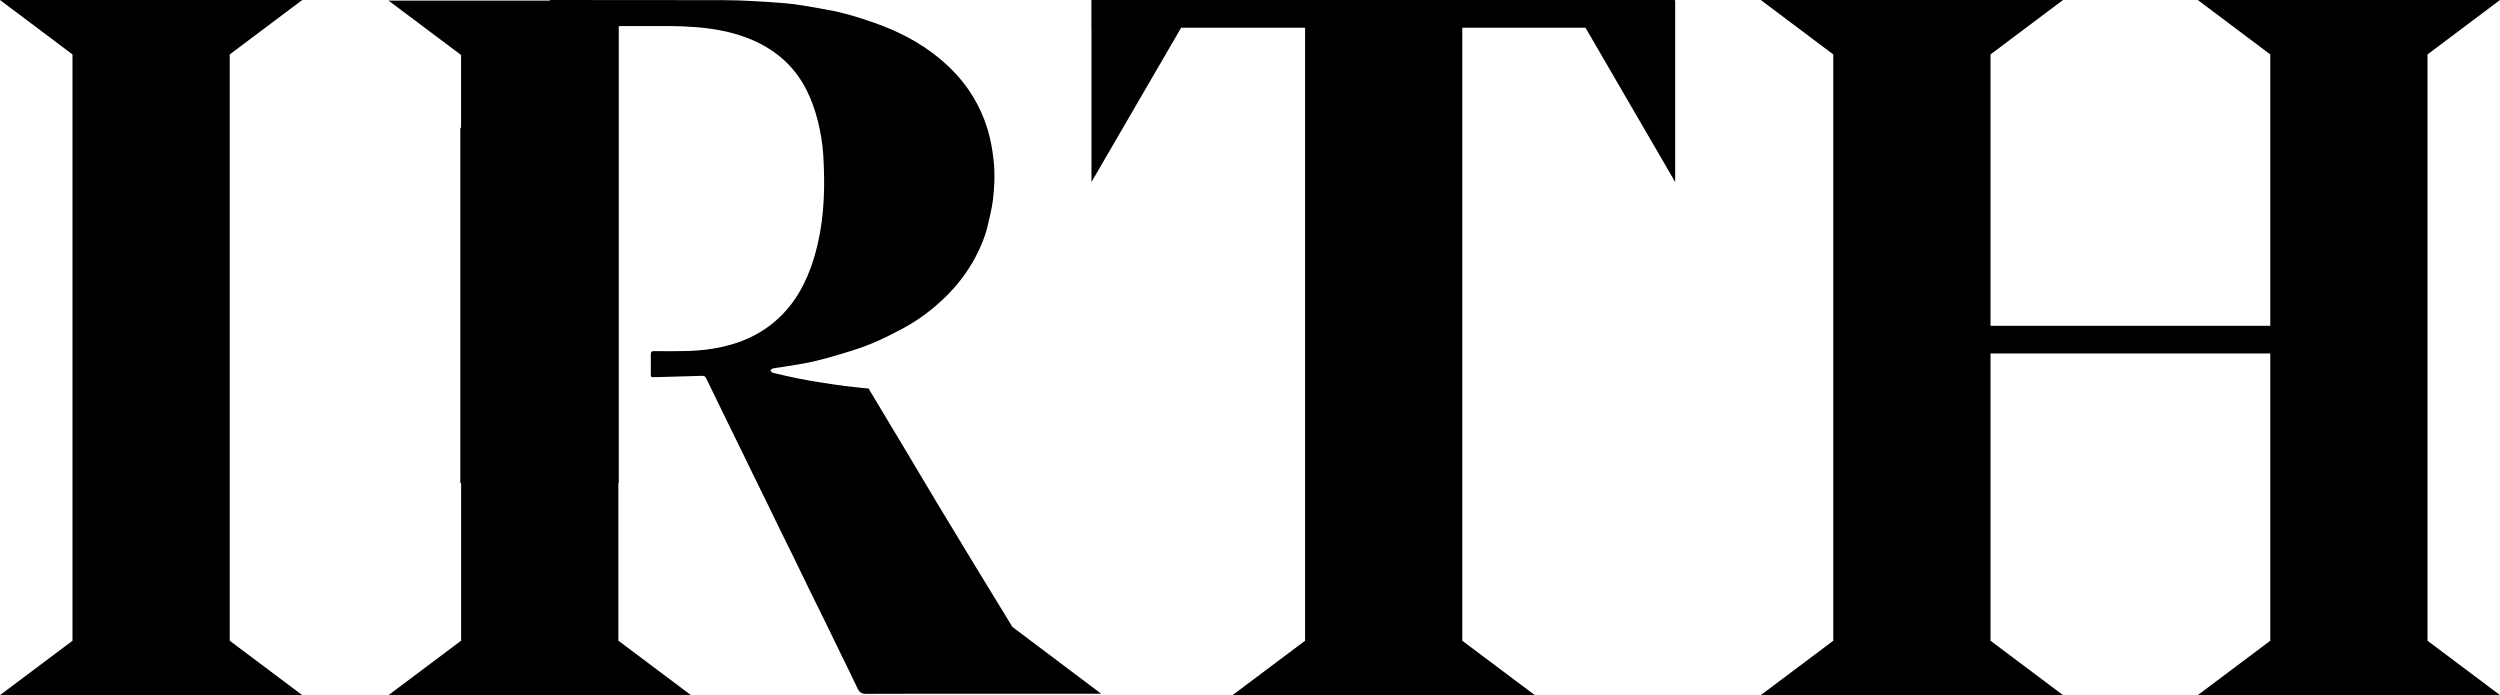
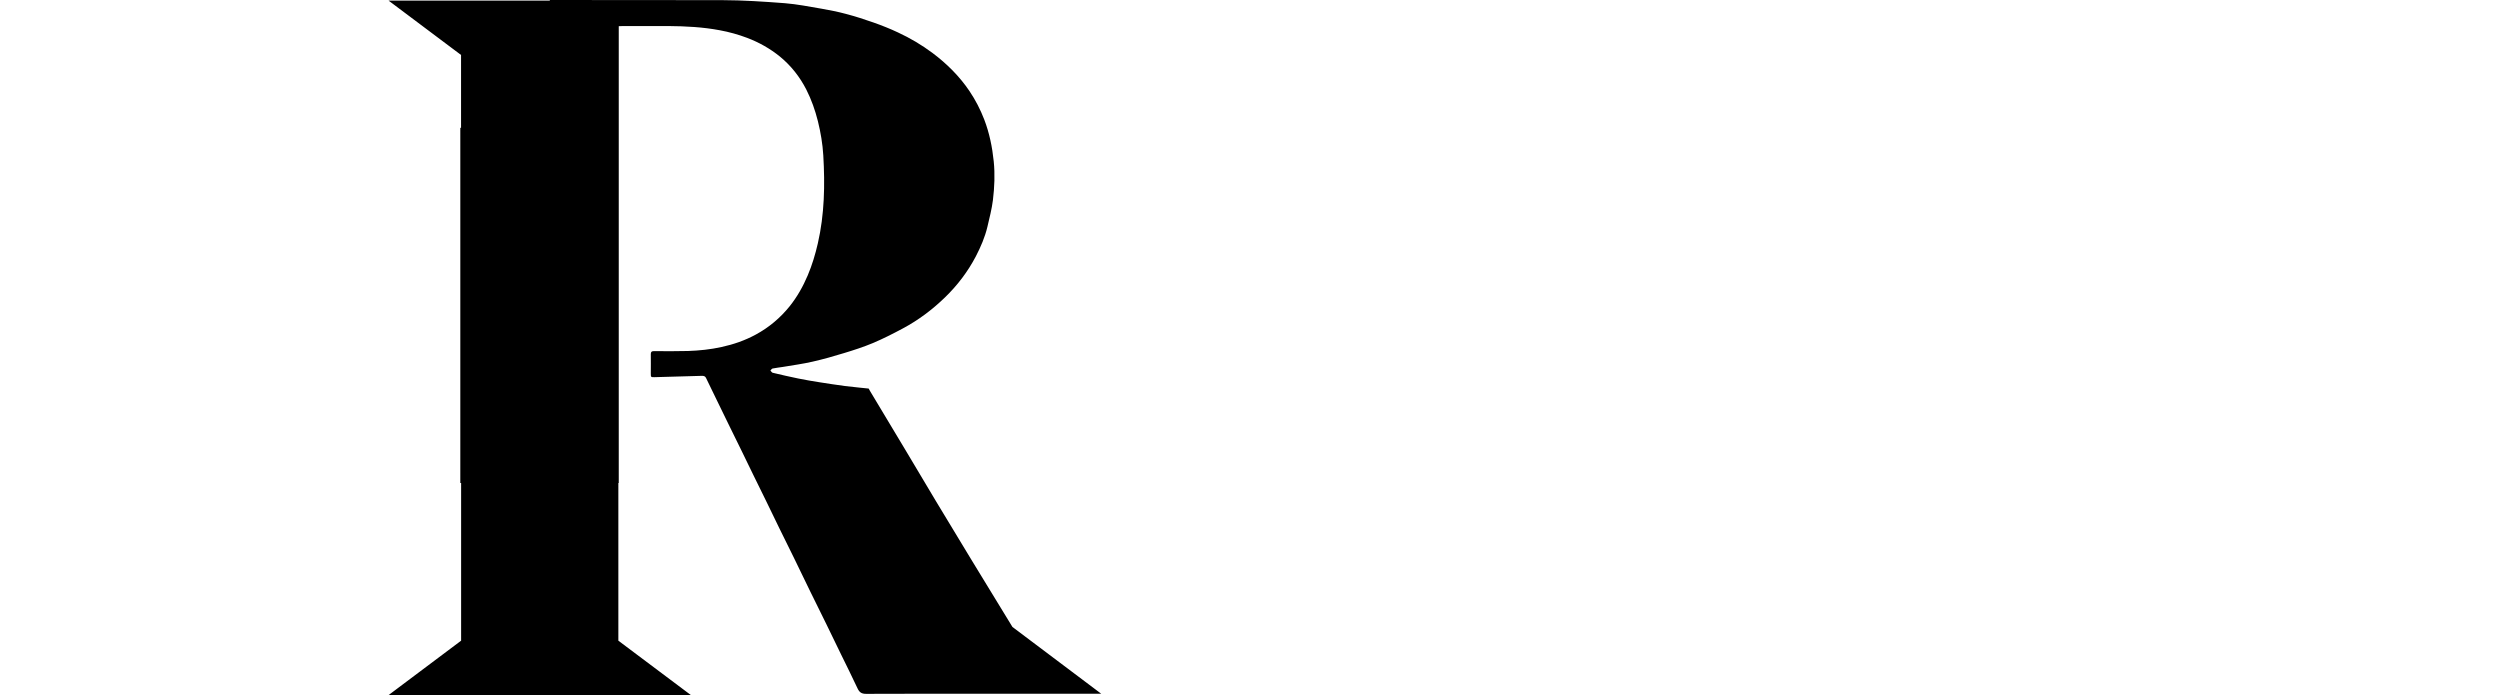
<svg xmlns="http://www.w3.org/2000/svg" id="Layer_2" data-name="Layer 2" viewBox="0 0 375.23 104.33">
  <defs>
    <style>
      .cls-1 {
        fill: #000;
        stroke-width: 0px;
      }
    </style>
  </defs>
  <g id="Layer_1-2" data-name="Layer 1">
    <g>
-       <polygon class="cls-1" points="45.36 0 0 0 10.88 8.17 10.88 96.17 0 104.33 45.36 104.33 34.48 96.17 34.48 8.17 45.36 0" />
-       <polygon class="cls-1" points="364.35 8.17 375.23 0 329.87 0 340.75 8.17 340.75 48.9 298.76 48.9 298.76 8.17 309.64 0 264.28 0 275.16 8.17 275.16 96.17 264.28 104.33 309.64 104.33 298.76 96.17 298.76 53.05 340.75 53.05 340.75 96.17 329.87 104.33 375.23 104.33 364.35 96.17 364.35 8.17" />
-       <polygon class="cls-1" points="251.33 0 230.35 0 230.36 0 185 0 185.01 0 163.81 0 163.81 4.16 163.82 4.16 163.82 27.32 177.28 4.16 195.88 4.16 195.88 96.17 185 104.33 230.36 104.33 219.48 96.17 219.48 4.16 237.97 4.16 251.43 27.32 251.43 .03 251.33 .06 251.33 0" />
      <path class="cls-1" d="M140.55,75.34c-1.58-2.64-3.15-5.29-4.73-7.93-1.74-2.91-5.24-8.73-5.24-8.73l-.2-.36s-2.52-.25-3.55-.38c-1.26-.17-2.53-.36-3.79-.56-1.08-.17-2.16-.35-3.23-.57-1.29-.26-2.56-.56-3.83-.86-.14-.03-.23-.22-.35-.34.11-.1.21-.28.34-.3.51-.11,1.03-.15,1.55-.24,1.48-.25,2.98-.45,4.45-.79,1.59-.36,3.17-.81,4.73-1.29,1.45-.44,2.9-.91,4.29-1.49,1.55-.65,3.05-1.42,4.53-2.21,2.32-1.24,4.41-2.81,6.31-4.65,1.87-1.81,3.43-3.86,4.64-6.17.73-1.41,1.36-2.87,1.73-4.42.31-1.33.66-2.67.83-4.02.23-1.93.32-3.87.12-5.82-.22-2.15-.65-4.24-1.42-6.26-.58-1.51-1.32-2.94-2.22-4.28-1.51-2.23-3.4-4.11-5.55-5.72-1.62-1.21-3.35-2.23-5.18-3.08-1.19-.56-2.42-1.05-3.67-1.49-1.36-.48-2.73-.92-4.13-1.29-1.22-.33-2.46-.57-3.7-.79-1.82-.31-3.64-.67-5.47-.82-3.14-.24-6.29-.45-9.43-.46C99.75,0,91.14,0,82.52,0v.09h-24.2l10.88,8.16v10.93h-.11c0,17.77,0,35.54,0,53.31h.12v23.67l-10.88,8.16h45.36l-10.88-8.16v-23.67h.06c0-8.31,0-16.61,0-24.92V3.93l.67-.02s4.53-.01,6.79,0c2.58.02,5.15.15,7.7.63,1.41.26,2.78.64,4.13,1.15,1.78.68,3.42,1.6,4.9,2.8,1.68,1.38,2.99,3.05,3.97,4.97.76,1.5,1.32,3.09,1.73,4.73.42,1.7.71,3.41.81,5.14.26,4.43.18,8.84-.82,13.2-.38,1.65-.86,3.26-1.52,4.81-.7,1.65-1.58,3.22-2.71,4.63-1.41,1.75-3.1,3.17-5.07,4.24-1.62.88-3.34,1.48-5.14,1.87-1.66.37-3.34.54-5.02.6-1.71.05-3.43.03-5.15.02-.35,0-.46.12-.46.46.02.96,0,1.92,0,2.88,0,.56.01.59.57.57,2.37-.06,4.74-.12,7.11-.2.28,0,.47.05.6.3.56,1.15,1.12,2.31,1.68,3.46.57,1.18,1.15,2.35,1.72,3.53.66,1.34,1.32,2.67,1.97,4.01.58,1.18,1.15,2.37,1.73,3.56.66,1.34,1.32,2.67,1.97,4.01.65,1.34,1.3,2.68,1.95,4.02.73,1.49,1.47,2.97,2.2,4.46.81,1.65,1.6,3.32,2.41,4.97.81,1.65,1.63,3.3,2.44,4.95.73,1.5,1.46,3.01,2.19,4.51.83,1.71,1.69,3.4,2.49,5.13.28.59.6.82,1.28.82,3.02,0,6.03-.01,9.05-.02h0s26.24,0,26.24,0l-13.32-10.02c-2.77-4.48-10.07-16.52-11.42-18.78" />
    </g>
  </g>
</svg>